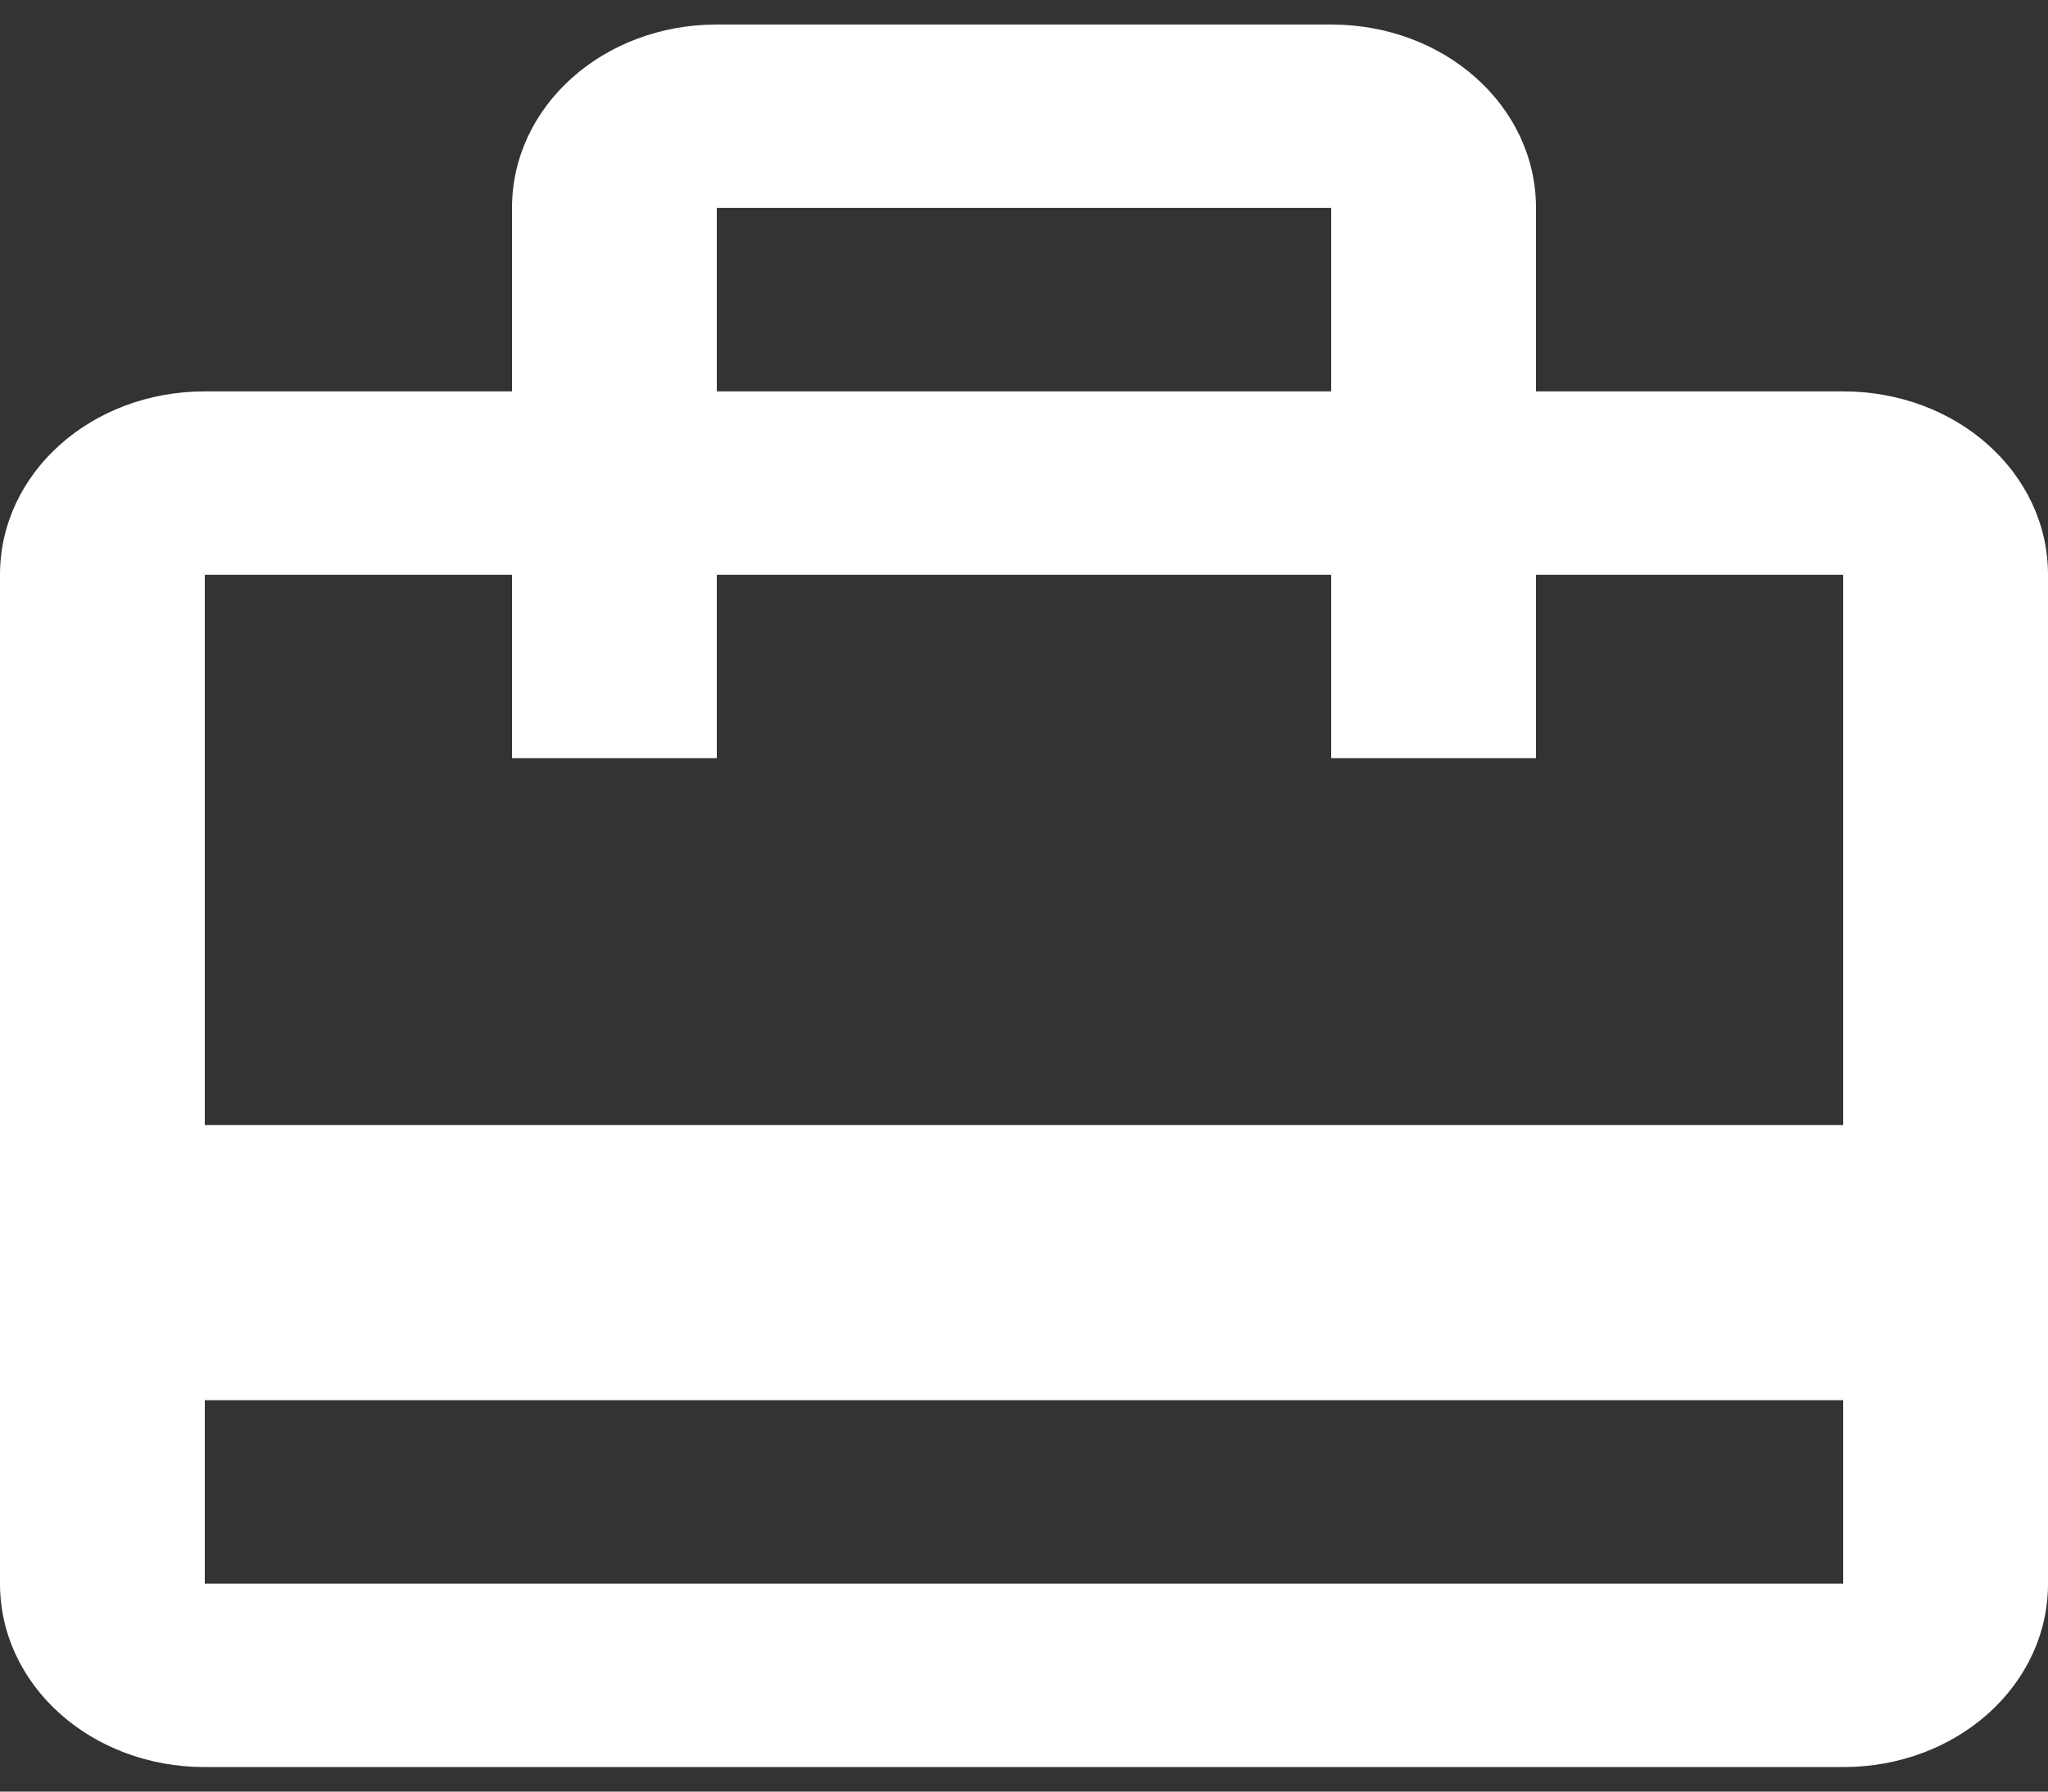
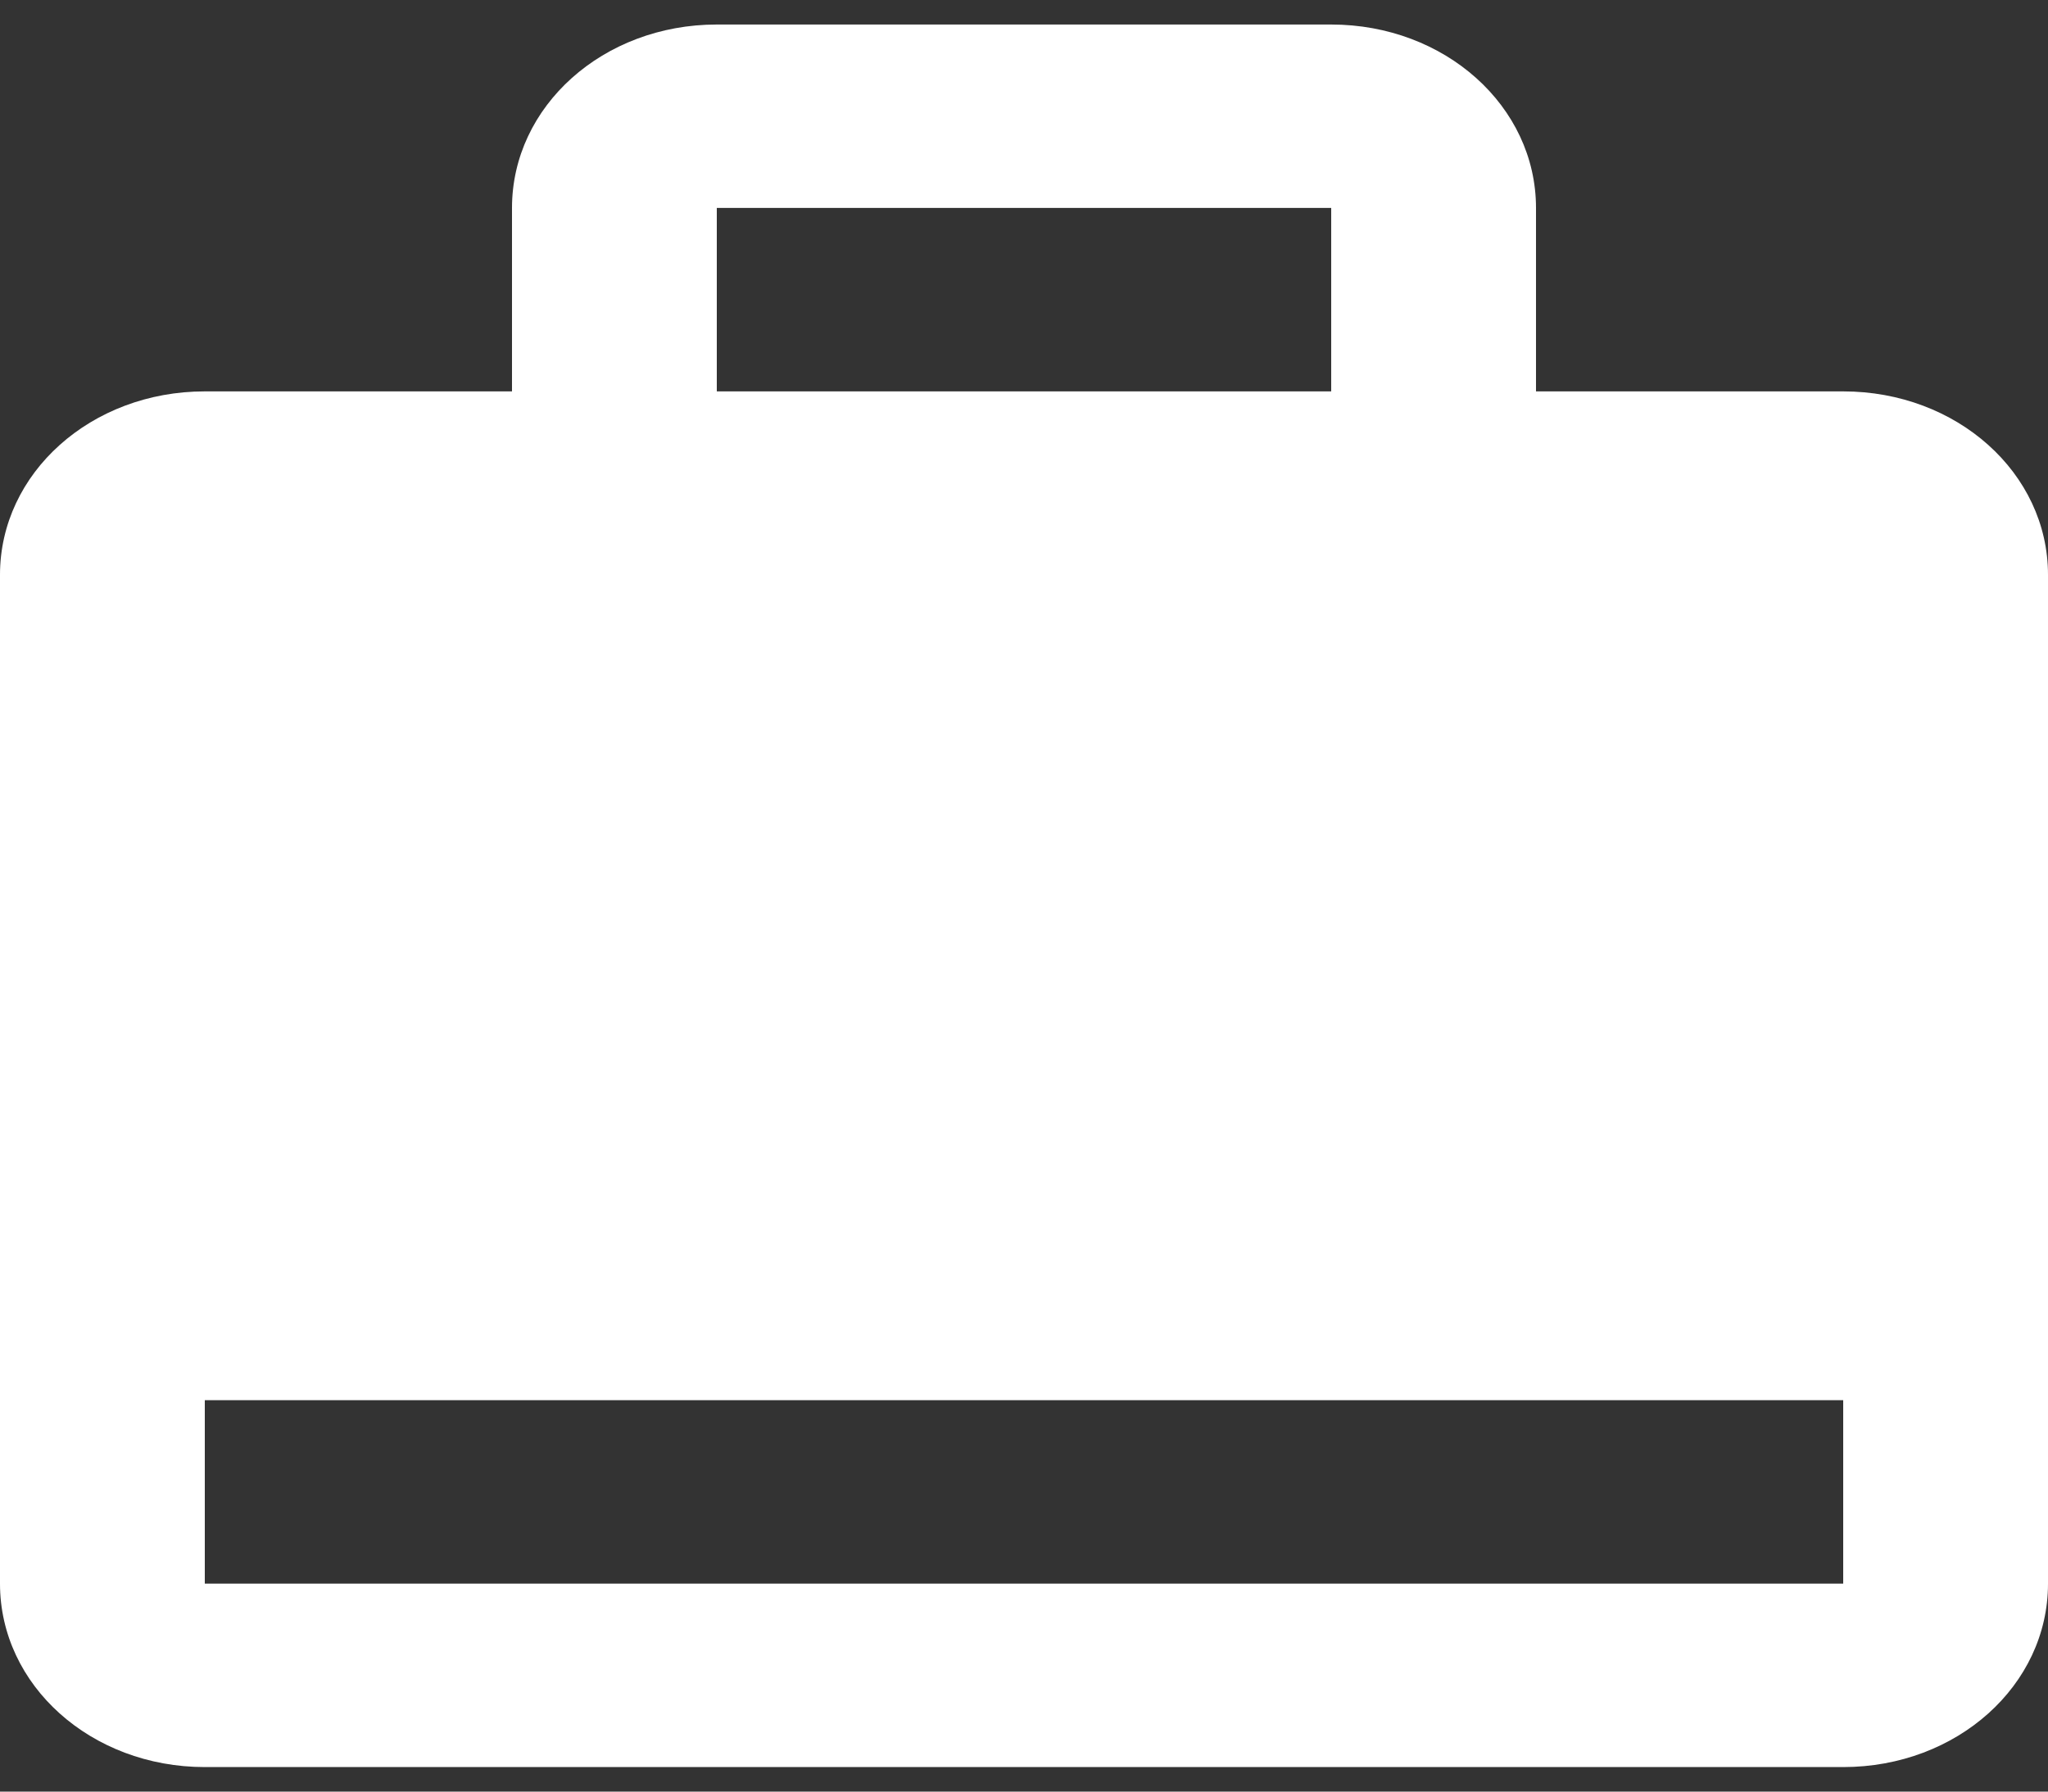
<svg xmlns="http://www.w3.org/2000/svg" width="40" height="35" viewBox="0 0 40 35" fill="none">
  <rect x="0" y="0" width="40" height="35" fill="#333333" stroke="none" />
-   <path d="M36 7.646H30V4.062C30 2.074 28.22 0.479 26 0.479H14C11.78 0.479 10 2.074 10 4.062V7.646H4C1.78 7.646 0 9.24 0 11.229V30.938C0 32.926 1.78 34.521 4 34.521H36C38.22 34.521 40 32.926 40 30.938V11.229C40 9.24 38.22 7.646 36 7.646ZM14 4.062H26V7.646H14V4.062ZM36 30.938H4V27.354H36V30.938ZM36 21.979H4V11.229H10V14.812H14V11.229H26V14.812H30V11.229H36V21.979Z" fill="white" />
+   <path d="M36 7.646H30V4.062C30 2.074 28.22 0.479 26 0.479H14C11.78 0.479 10 2.074 10 4.062V7.646H4C1.78 7.646 0 9.24 0 11.229V30.938C0 32.926 1.78 34.521 4 34.521H36C38.22 34.521 40 32.926 40 30.938V11.229C40 9.24 38.22 7.646 36 7.646ZM14 4.062H26V7.646H14V4.062ZM36 30.938H4V27.354H36V30.938ZM36 21.979V11.229H10V14.812H14V11.229H26V14.812H30V11.229H36V21.979Z" fill="white" />
</svg>